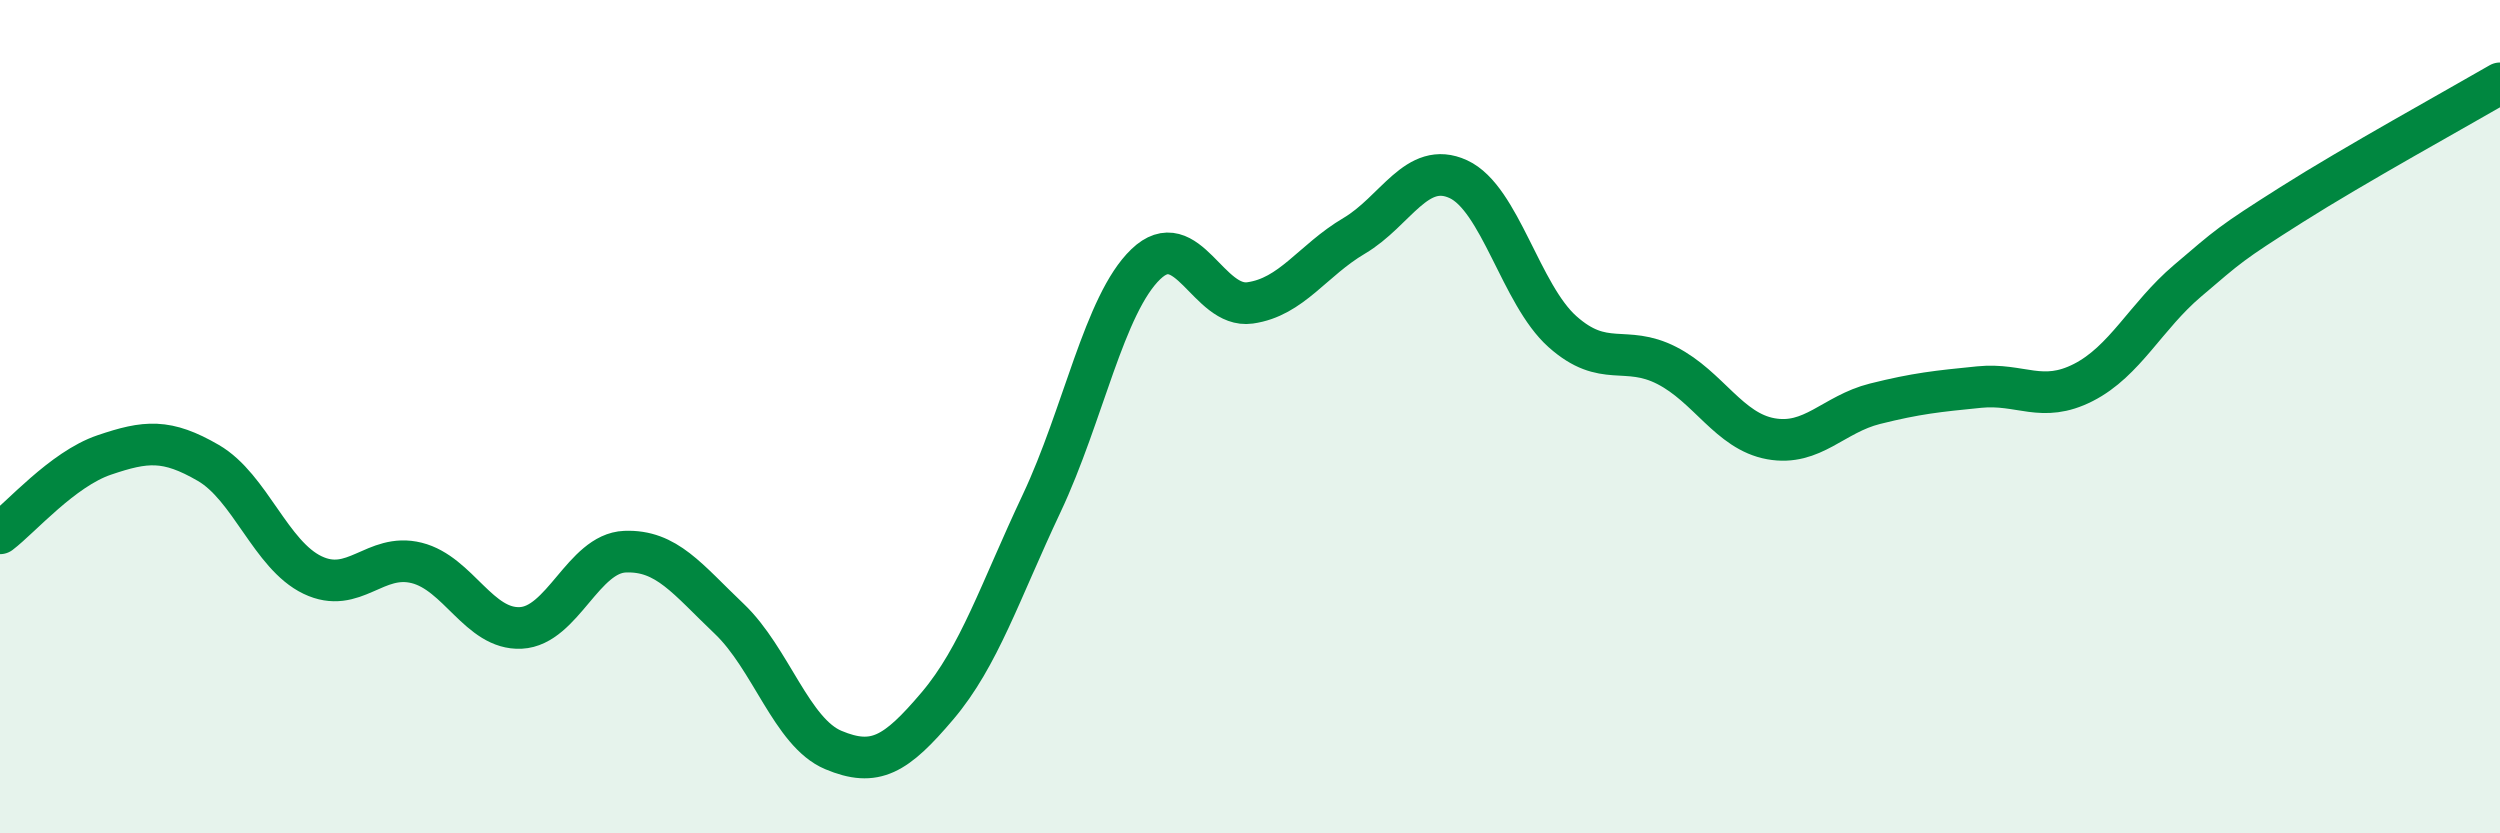
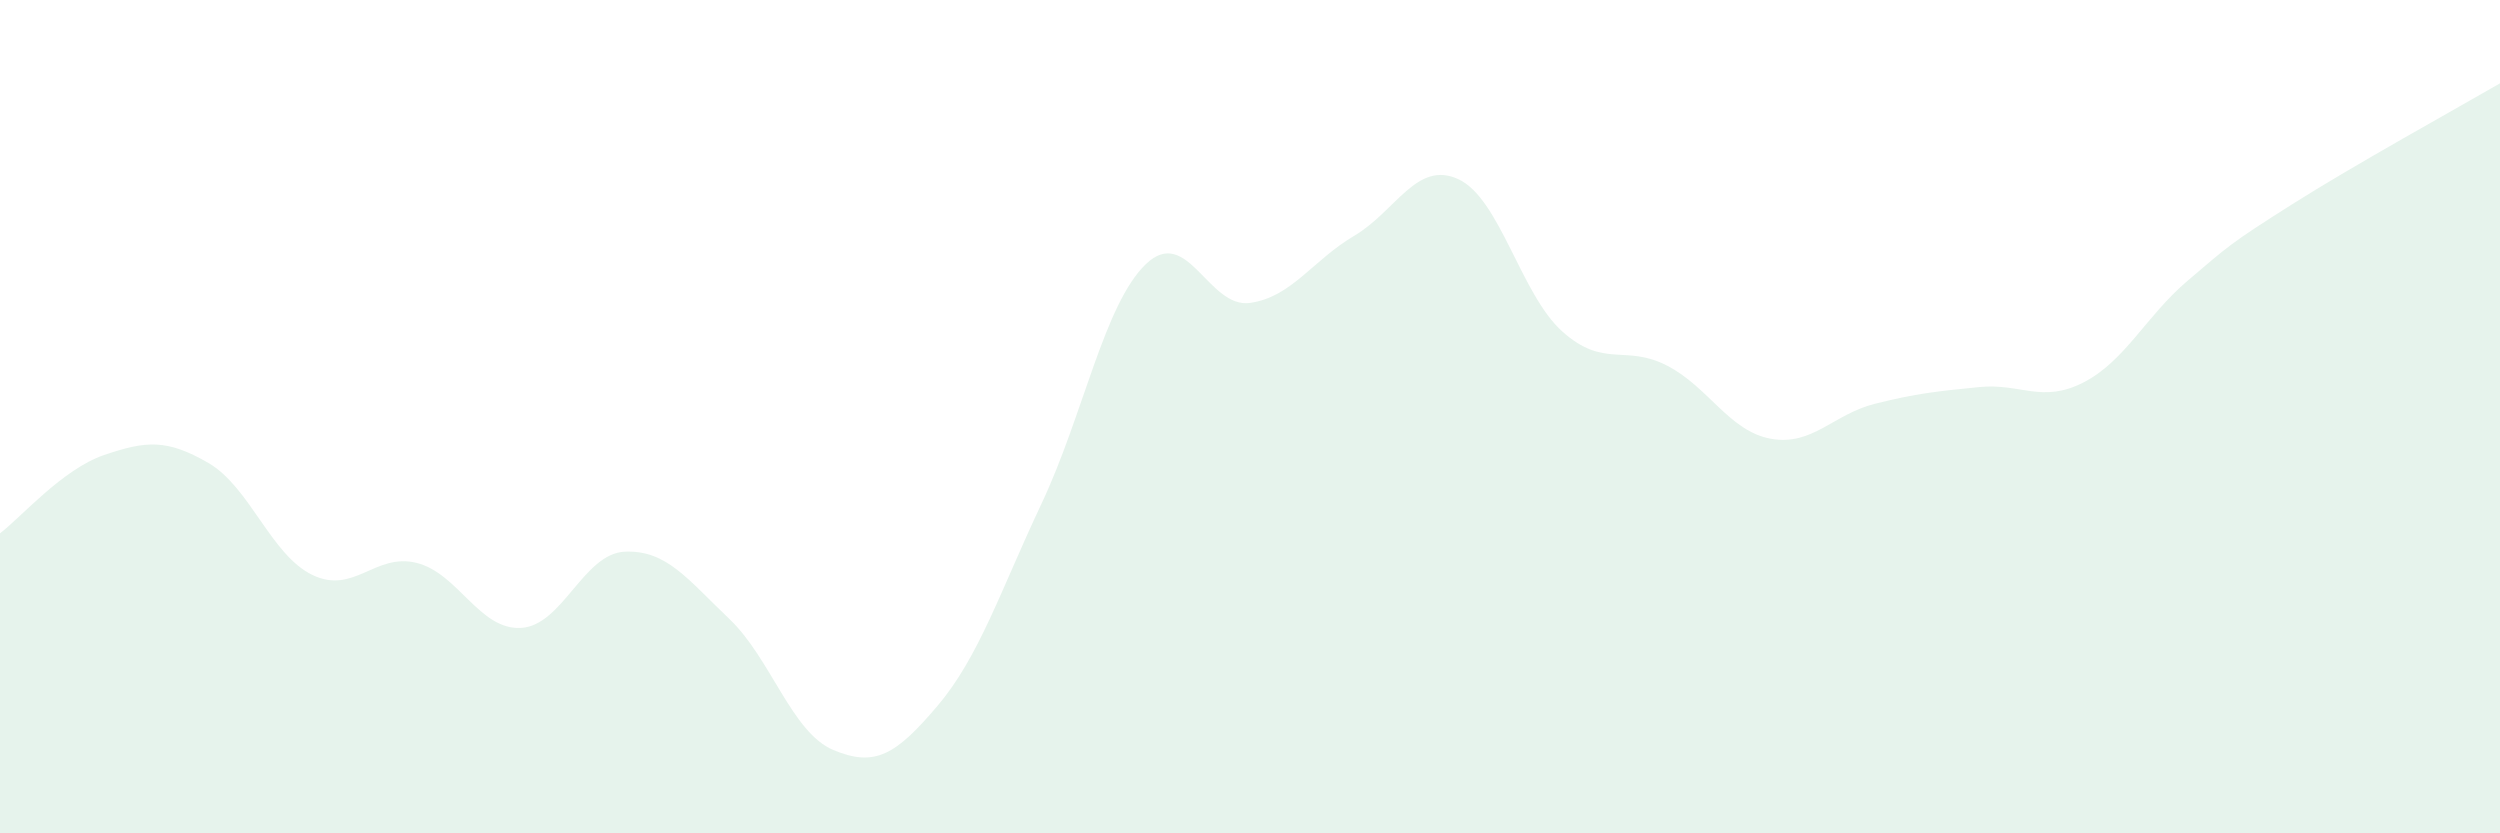
<svg xmlns="http://www.w3.org/2000/svg" width="60" height="20" viewBox="0 0 60 20">
  <path d="M 0,12.8 C 0.5,12.42 1.5,11.26 2.5,10.92 C 3.5,10.58 4,10.53 5,11.11 C 6,11.69 6.5,13.32 7.5,13.8 C 8.5,14.28 9,13.26 10,13.51 C 11,13.76 11.5,15.12 12.5,15.07 C 13.5,15.02 14,13.28 15,13.24 C 16,13.2 16.5,13.9 17.5,14.85 C 18.5,15.8 19,17.58 20,18 C 21,18.42 21.5,18.12 22.5,16.94 C 23.5,15.76 24,14.2 25,12.08 C 26,9.96 26.5,7.3 27.5,6.34 C 28.5,5.38 29,7.41 30,7.27 C 31,7.13 31.5,6.25 32.5,5.66 C 33.5,5.07 34,3.84 35,4.3 C 36,4.76 36.5,7.07 37.5,7.96 C 38.5,8.85 39,8.26 40,8.77 C 41,9.28 41.5,10.35 42.5,10.53 C 43.5,10.71 44,9.94 45,9.69 C 46,9.44 46.5,9.39 47.5,9.29 C 48.5,9.19 49,9.69 50,9.18 C 51,8.67 51.5,7.59 52.5,6.74 C 53.5,5.89 53.5,5.86 55,4.91 C 56.5,3.96 59,2.58 60,2L60 20L0 20Z" fill="#008740" opacity="0.1" stroke-linecap="round" stroke-linejoin="round" />
-   <path d="M 0,12.8 C 0.5,12.42 1.5,11.26 2.5,10.92 C 3.5,10.58 4,10.53 5,11.11 C 6,11.69 6.5,13.32 7.5,13.8 C 8.5,14.28 9,13.26 10,13.51 C 11,13.76 11.5,15.12 12.5,15.07 C 13.5,15.02 14,13.28 15,13.24 C 16,13.2 16.5,13.9 17.5,14.85 C 18.5,15.8 19,17.58 20,18 C 21,18.42 21.5,18.12 22.5,16.94 C 23.5,15.76 24,14.2 25,12.08 C 26,9.96 26.5,7.3 27.5,6.34 C 28.5,5.38 29,7.41 30,7.27 C 31,7.13 31.5,6.25 32.5,5.66 C 33.5,5.07 34,3.84 35,4.3 C 36,4.76 36.5,7.07 37.5,7.96 C 38.5,8.85 39,8.26 40,8.77 C 41,9.28 41.5,10.35 42.5,10.53 C 43.5,10.71 44,9.94 45,9.69 C 46,9.44 46.5,9.39 47.5,9.29 C 48.5,9.19 49,9.69 50,9.18 C 51,8.67 51.5,7.59 52.5,6.74 C 53.5,5.89 53.5,5.86 55,4.91 C 56.5,3.96 59,2.58 60,2" stroke="#008740" stroke-width="1" fill="none" stroke-linecap="round" stroke-linejoin="round" />
</svg>